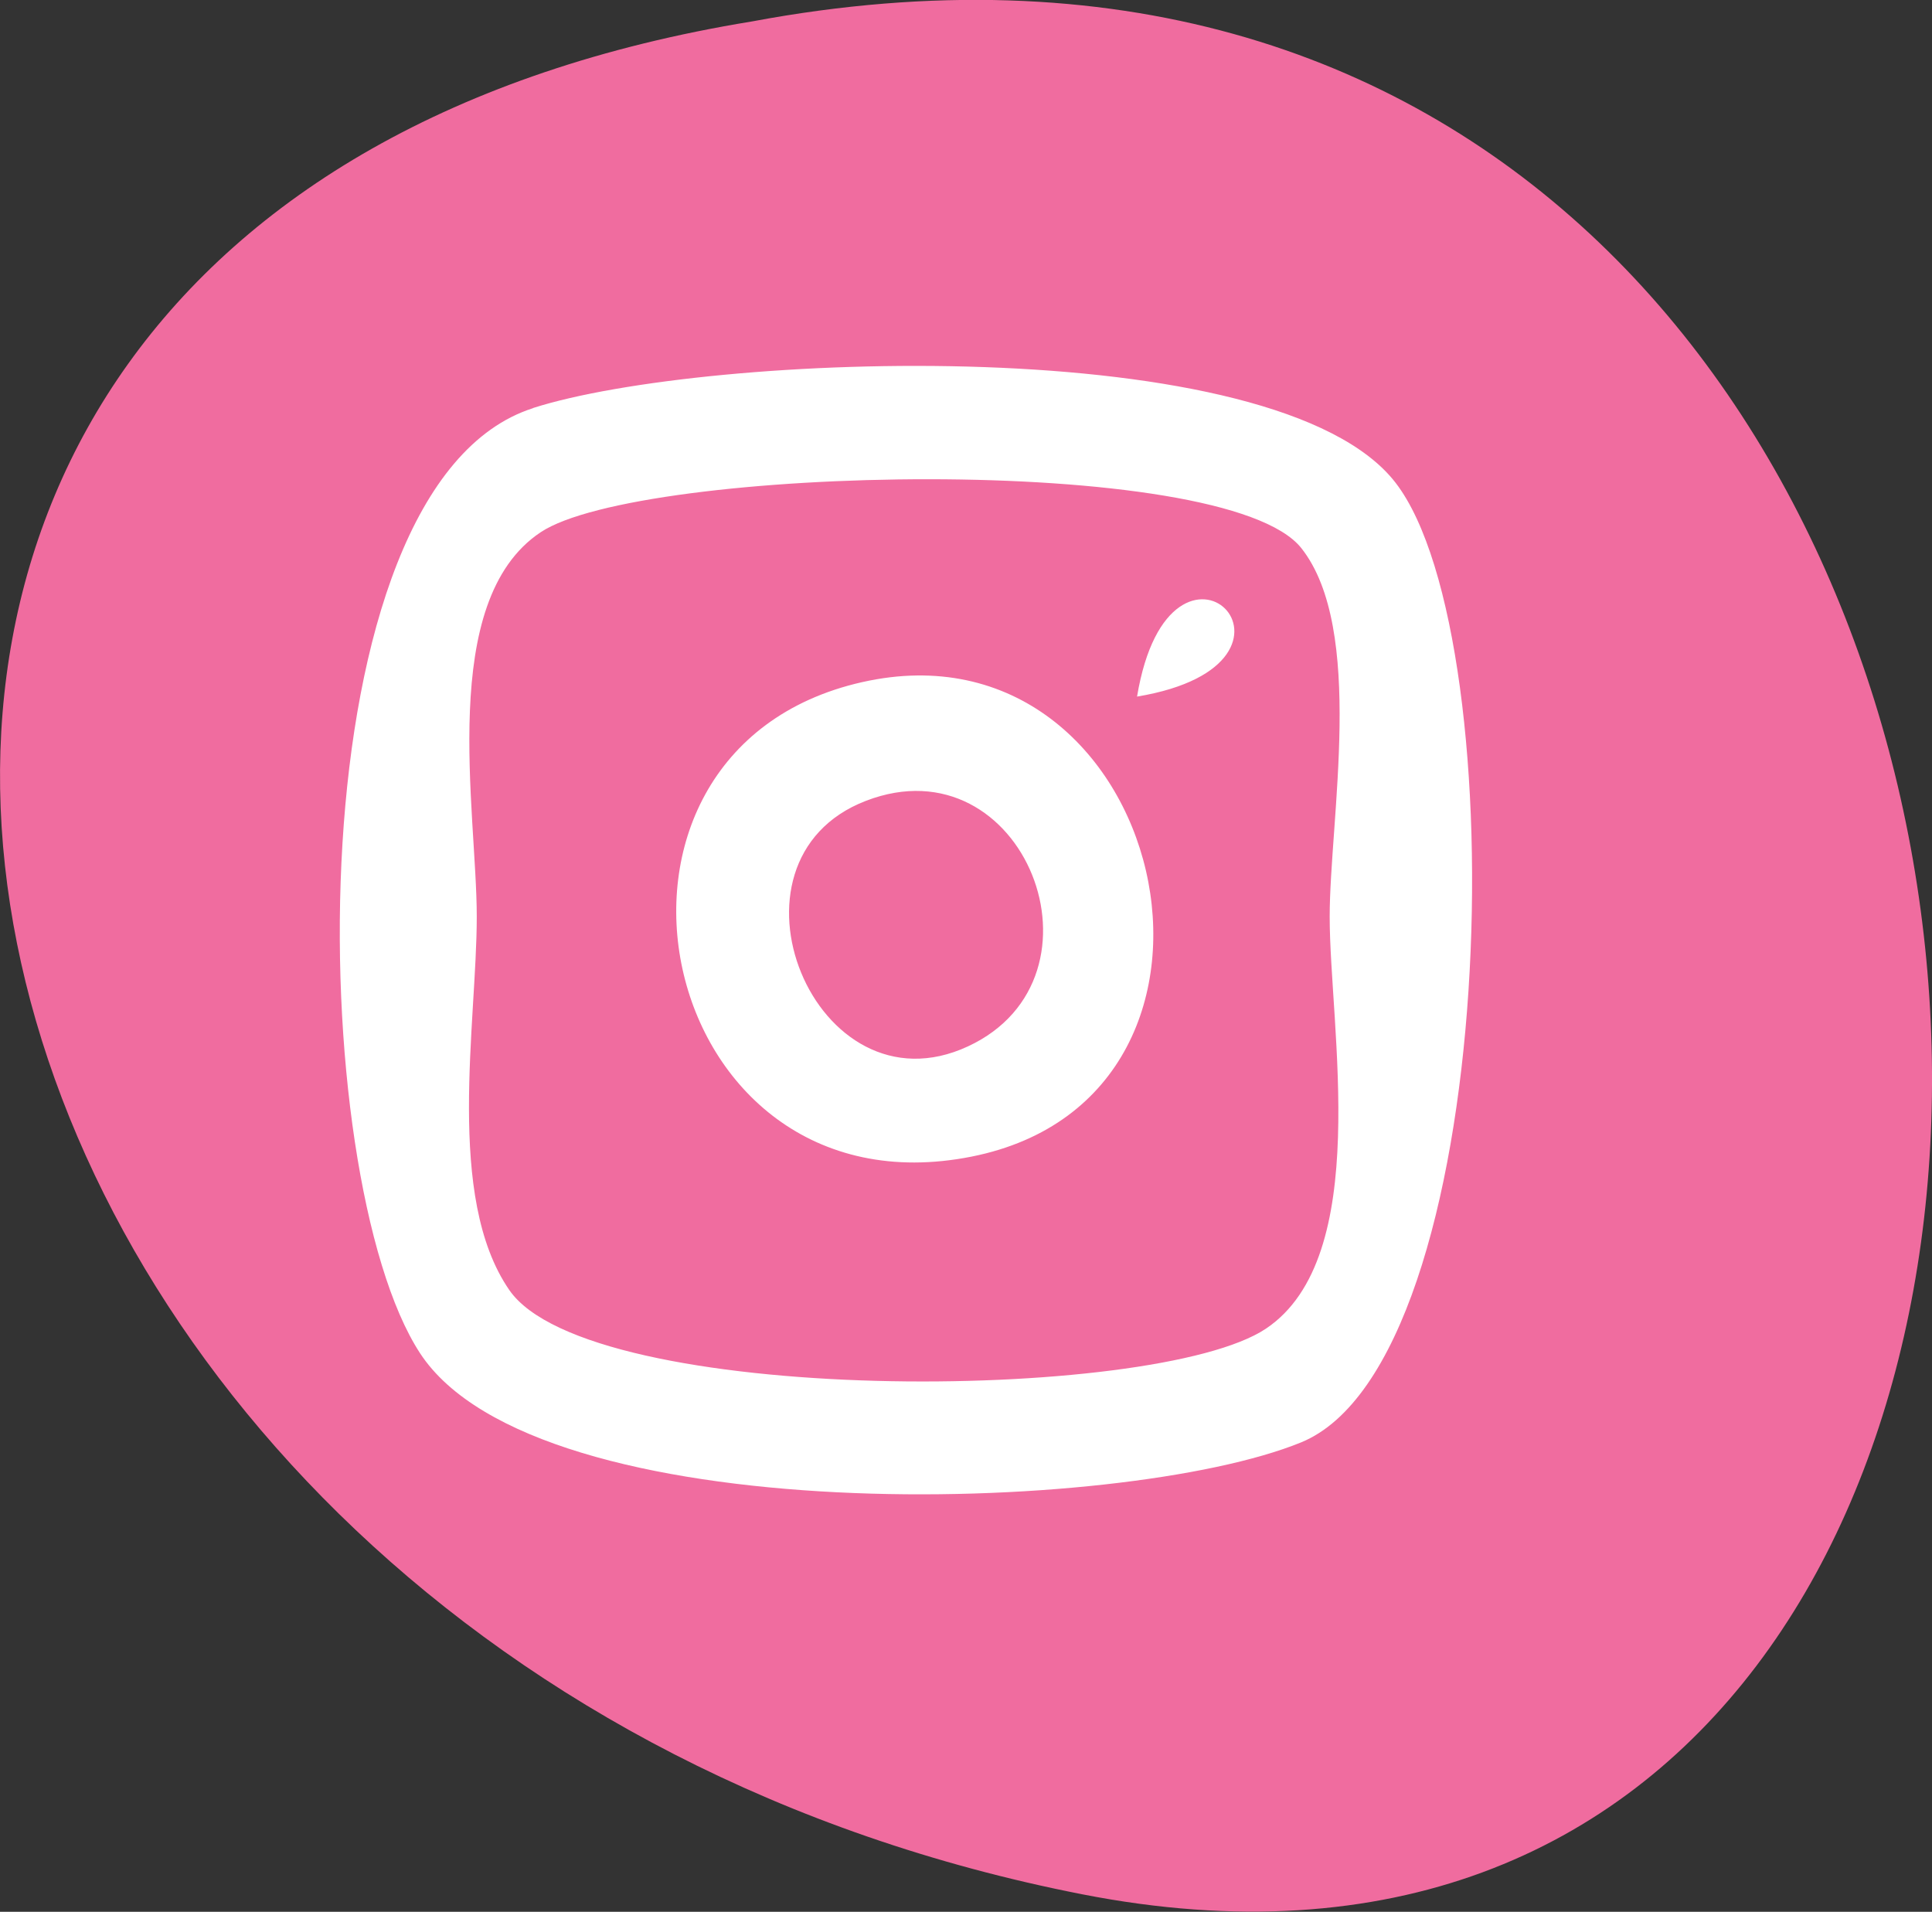
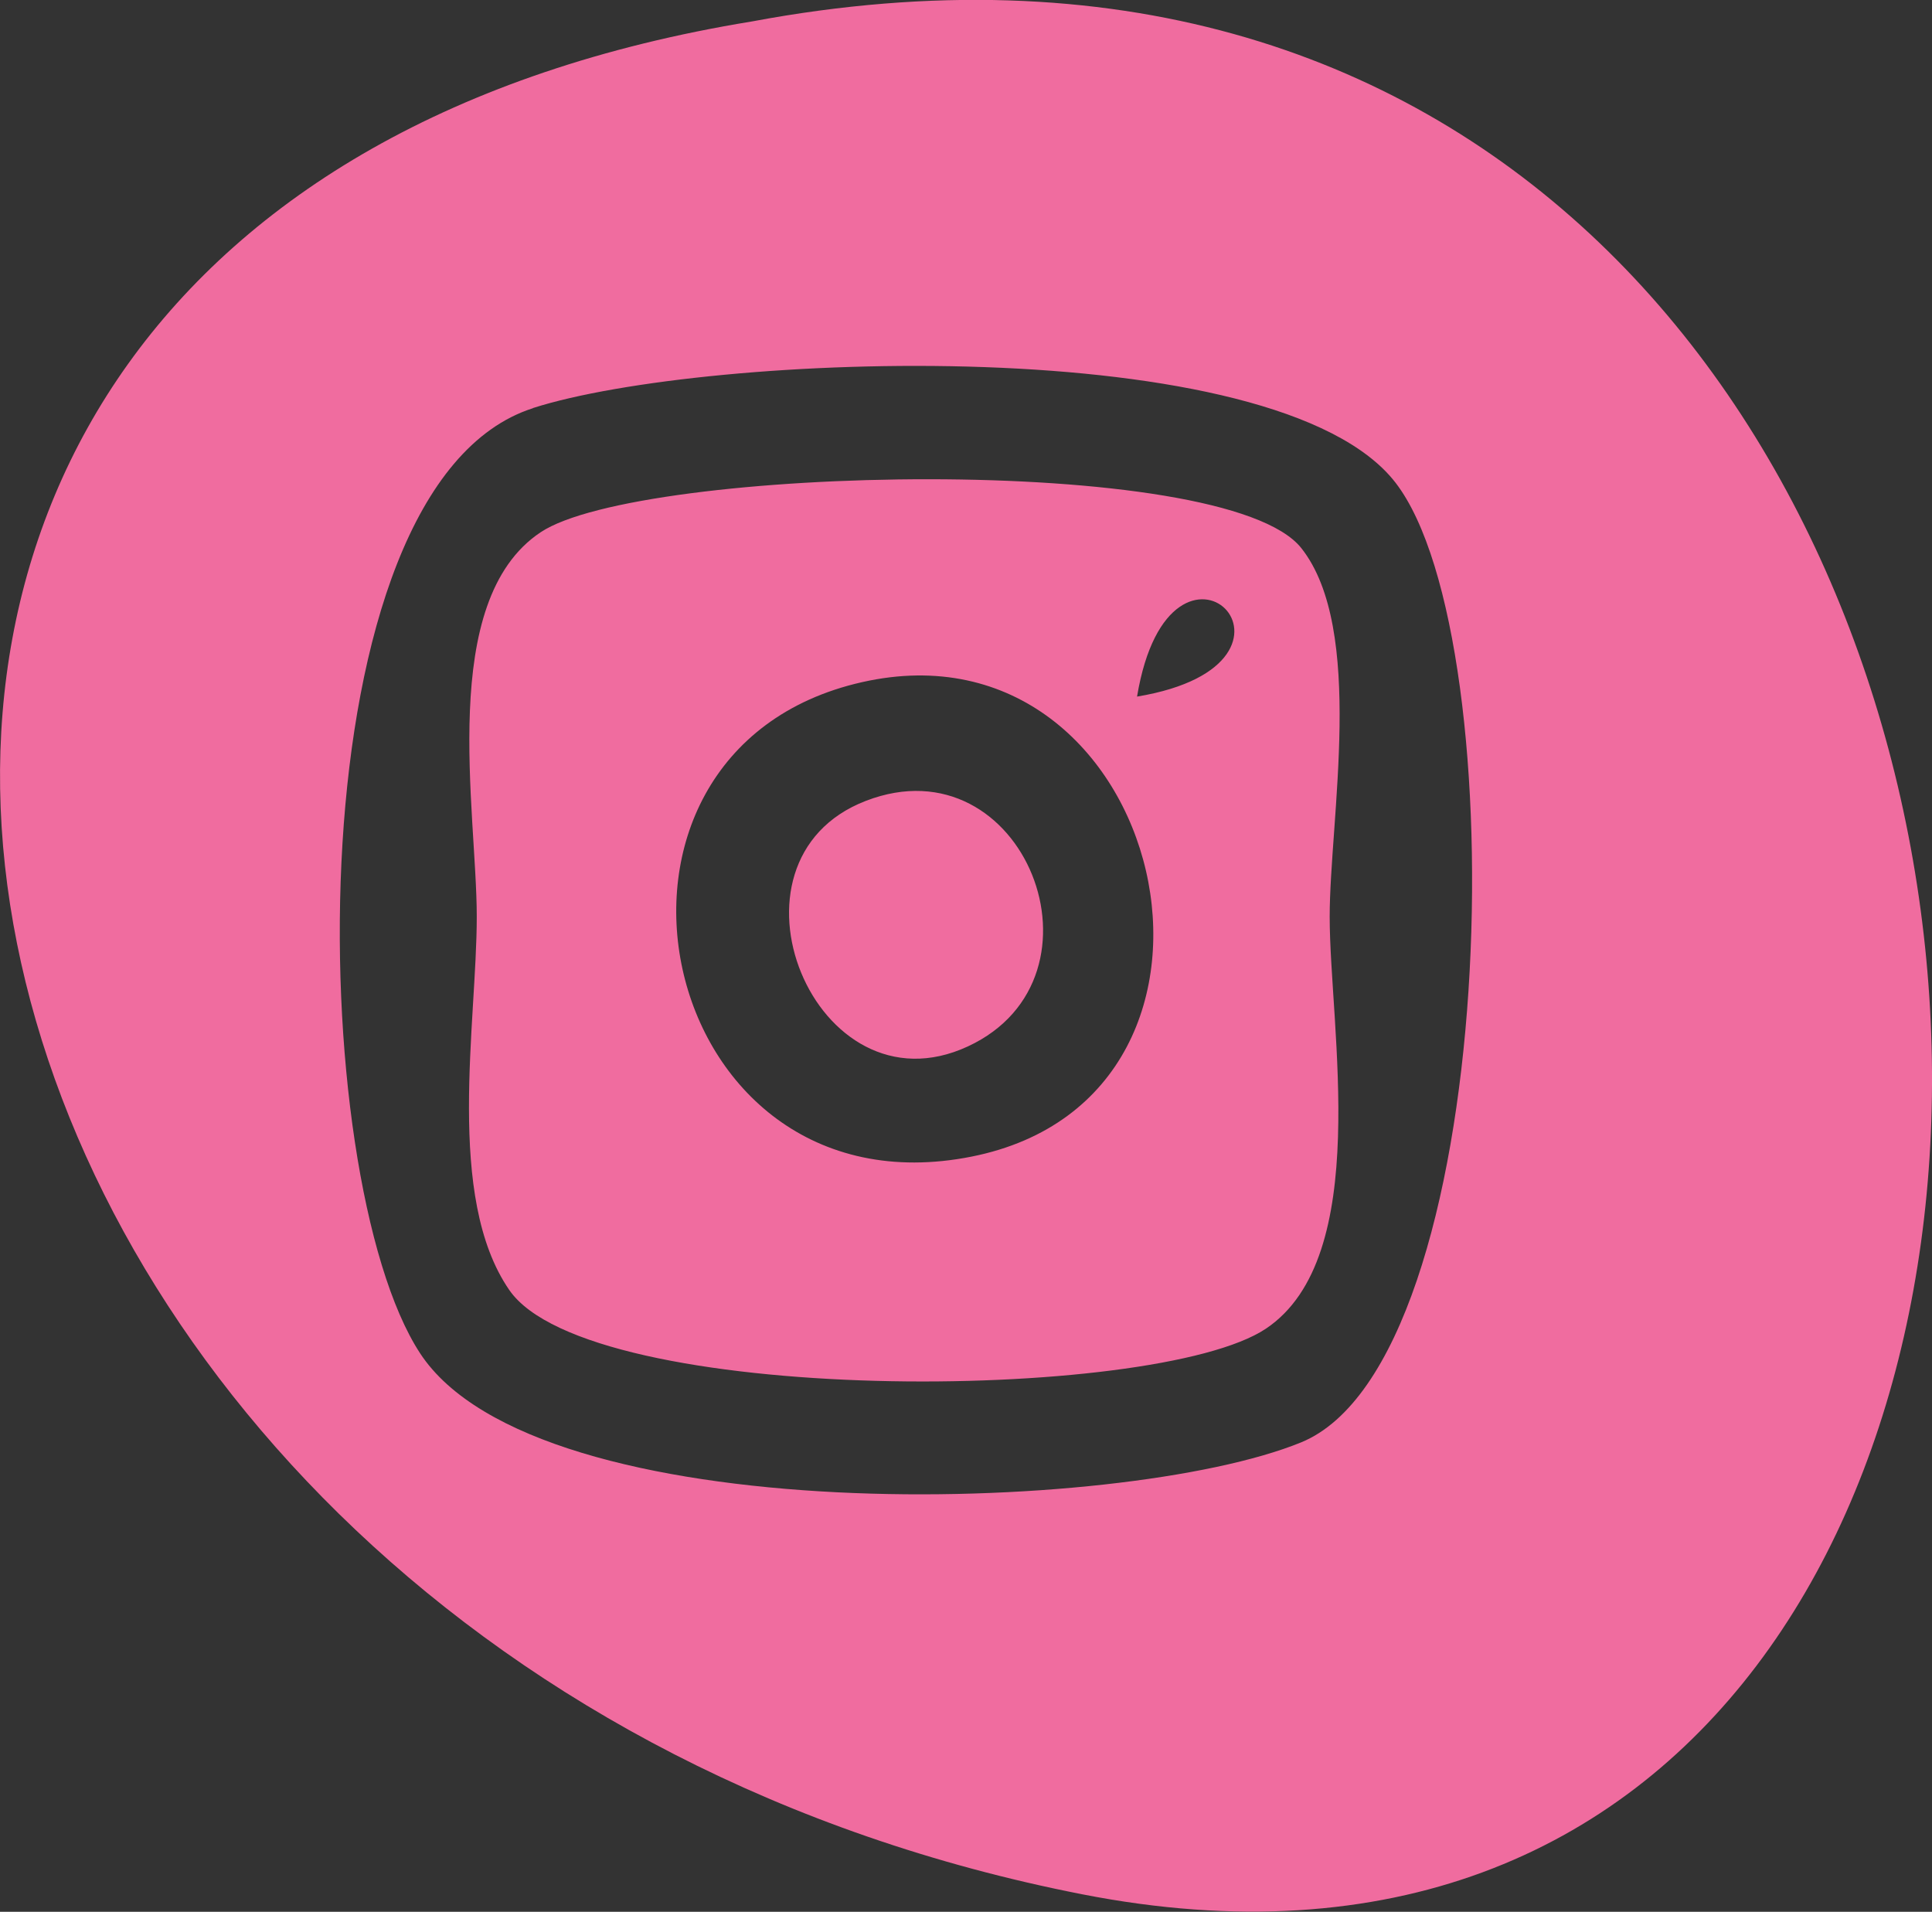
<svg xmlns="http://www.w3.org/2000/svg" xmlns:ns1="http://www.inkscape.org/namespaces/inkscape" xmlns:ns2="http://sodipodi.sourceforge.net/DTD/sodipodi-0.dtd" width="14.864mm" height="14.708mm" viewBox="0 0 14.864 14.708" version="1.1" id="svg906" xml:space="preserve" ns1:version="1.2.2 (732a01da63, 2022-12-09)" ns2:docname="Instagram-icone.svg">
  <rect x="0" y="0" width="14.864" height="14.708" fill="#333333" stroke="none" />
  <ns2:namedview id="namedview908" pagecolor="#ffffff" bordercolor="#000000" borderopacity="0.25" ns1:showpageshadow="2" ns1:pageopacity="0.0" ns1:pagecheckerboard="0" ns1:deskcolor="#d1d1d1" ns1:document-units="mm" showgrid="false" ns1:zoom="2.9006173" ns1:cx="68.950841" ns1:cy="40.680996" ns1:window-width="1920" ns1:window-height="1017" ns1:window-x="1072" ns1:window-y="-8" ns1:window-maximized="1" ns1:current-layer="layer1" />
  <defs id="defs903" />
  <g ns1:label="Calque 1" ns1:groupmode="layer" id="layer1" transform="translate(-87.963,-107.457)">
-     <ellipse style="fill:#ffffff;fill-opacity:1;stroke-width:0.265" id="path1020" cx="95.002" cy="114.431" rx="5.245" ry="5.336" ns1:label="path1020" />
    <path style="fill:#f06c9f;stroke:none;stroke-width:0.212" d="m 93.748,107.622 c -9.242,1.51 -6.683,12.6 2.54,14.408 9.518,1.866 8.624,-16.497 -2.54,-14.408 m -1.684,2.974 c 1.327,-0.425 5.725,-0.606 6.636,0.575 0.932,1.208 0.806,6.757 -0.728,7.383 -1.387,0.565 -5.879,0.686 -6.777,-0.686 -0.892,-1.363 -0.99,-6.676 0.869,-7.271 m 0.058,0.955 c -0.795,0.53 -0.491,2.142 -0.491,2.957 0,0.823 -0.243,2.156 0.25,2.872 0.615,0.894 4.962,0.871 5.821,0.298 0.825,-0.551 0.491,-2.32 0.491,-3.169 0,-0.747 0.275,-2.213 -0.218,-2.836 -0.587,-0.742 -5.091,-0.631 -5.853,-0.122 m 4.589,1.264 c 0.258,-1.547 1.547,-0.258 0,0 m -2.116,-0.111 c 2.341,-0.529 3.203,3.18 0.843,3.65 -2.454,0.488 -3.196,-3.118 -0.843,-3.65 m 0.03,0.913 c -1.198,0.461 -0.392,2.436 0.785,1.889 1.146,-0.532 0.432,-2.358 -0.785,-1.889 z" id="path922" ns2:nodetypes="csccsscccsssssccccscsss" />
  </g>
</svg>